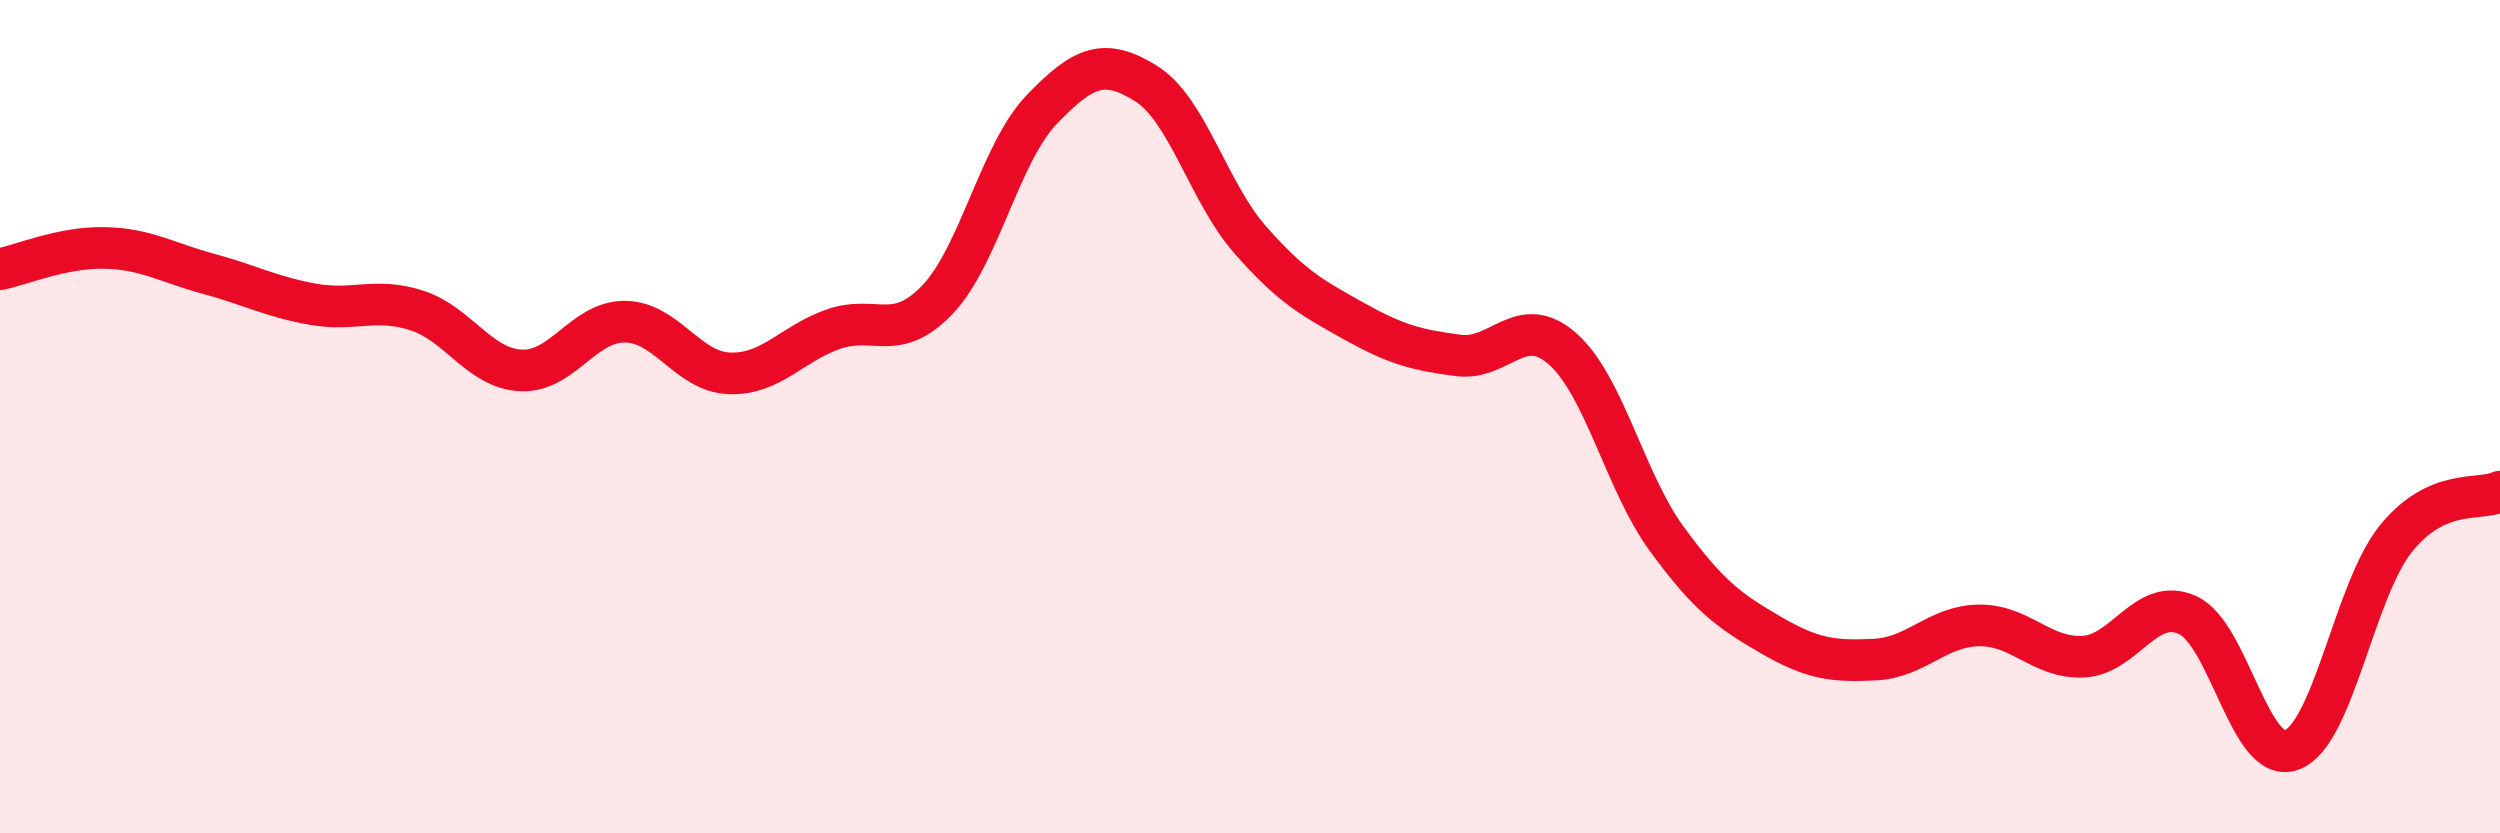
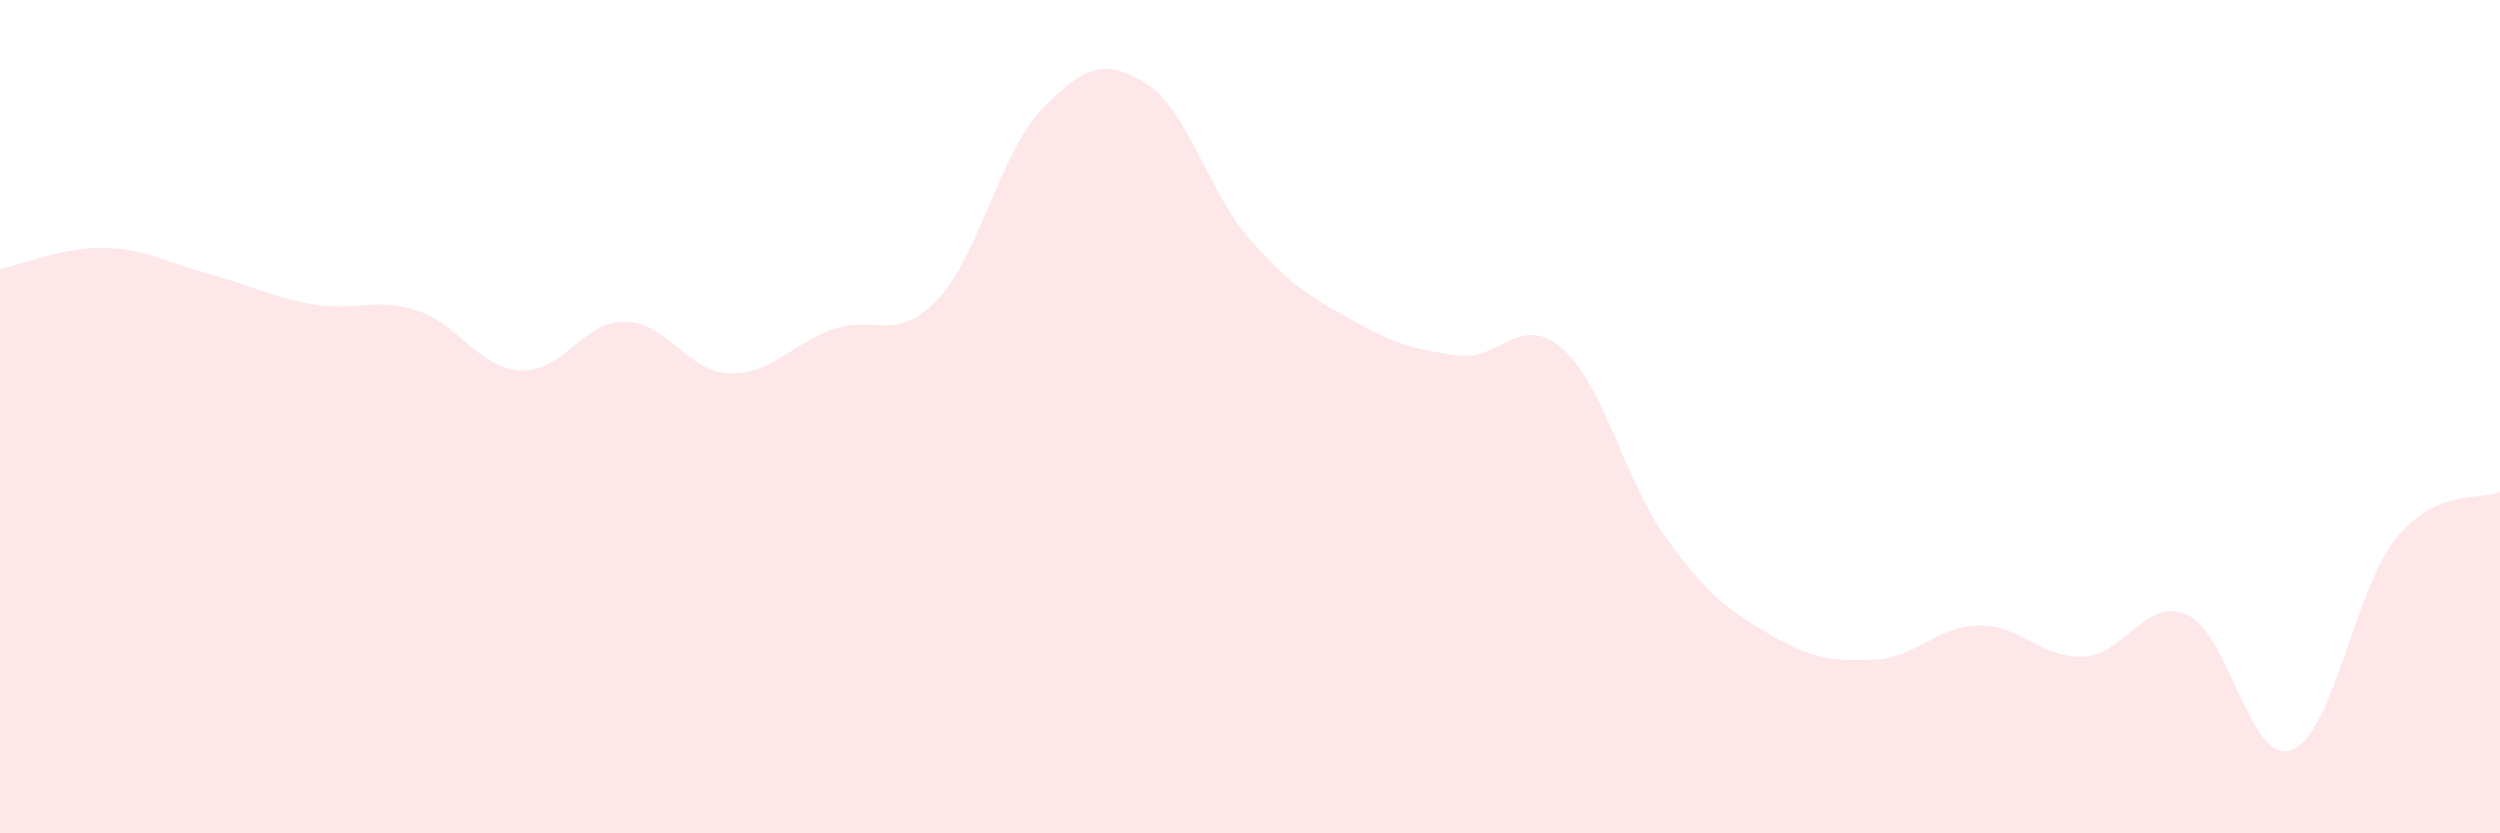
<svg xmlns="http://www.w3.org/2000/svg" width="60" height="20" viewBox="0 0 60 20">
  <path d="M 0,6.46 C 0.5,6.36 1.5,5.93 2.5,5.95 C 3.5,5.97 4,6.3 5,6.57 C 6,6.84 6.5,7.12 7.5,7.3 C 8.5,7.48 9,7.13 10,7.45 C 11,7.77 11.5,8.84 12.5,8.89 C 13.5,8.94 14,7.71 15,7.72 C 16,7.73 16.5,8.92 17.5,8.96 C 18.5,9 19,8.25 20,7.9 C 21,7.55 21.5,8.24 22.5,7.19 C 23.5,6.14 24,3.67 25,2.63 C 26,1.59 26.5,1.38 27.5,2 C 28.5,2.62 29,4.61 30,5.75 C 31,6.89 31.5,7.15 32.5,7.71 C 33.5,8.27 34,8.4 35,8.53 C 36,8.66 36.5,7.49 37.5,8.37 C 38.5,9.25 39,11.56 40,12.93 C 41,14.3 41.5,14.66 42.5,15.24 C 43.5,15.82 44,15.88 45,15.83 C 46,15.78 46.5,15.02 47.5,15.01 C 48.5,15 49,15.81 50,15.76 C 51,15.71 51.5,14.31 52.5,14.76 C 53.5,15.21 54,18.37 55,18 C 56,17.63 56.5,14.17 57.5,12.93 C 58.5,11.69 59.5,12.03 60,11.8L60 20L0 20Z" fill="#EB0A25" opacity="0.1" stroke-linecap="round" stroke-linejoin="round" />
-   <path d="M 0,6.46 C 0.5,6.36 1.5,5.93 2.5,5.95 C 3.5,5.97 4,6.3 5,6.57 C 6,6.84 6.5,7.12 7.5,7.3 C 8.5,7.48 9,7.13 10,7.45 C 11,7.77 11.5,8.84 12.5,8.89 C 13.5,8.94 14,7.71 15,7.72 C 16,7.73 16.5,8.92 17.5,8.96 C 18.5,9 19,8.25 20,7.9 C 21,7.55 21.5,8.24 22.5,7.19 C 23.5,6.14 24,3.67 25,2.63 C 26,1.59 26.5,1.38 27.5,2 C 28.5,2.62 29,4.61 30,5.75 C 31,6.89 31.5,7.15 32.5,7.71 C 33.5,8.27 34,8.4 35,8.53 C 36,8.66 36.5,7.49 37.5,8.37 C 38.5,9.25 39,11.56 40,12.93 C 41,14.3 41.5,14.66 42.5,15.24 C 43.5,15.82 44,15.88 45,15.83 C 46,15.78 46.5,15.02 47.5,15.01 C 48.5,15 49,15.81 50,15.76 C 51,15.71 51.5,14.31 52.5,14.76 C 53.5,15.21 54,18.37 55,18 C 56,17.63 56.5,14.17 57.5,12.93 C 58.5,11.69 59.5,12.03 60,11.8" stroke="#EB0A25" stroke-width="1" fill="none" stroke-linecap="round" stroke-linejoin="round" />
</svg>